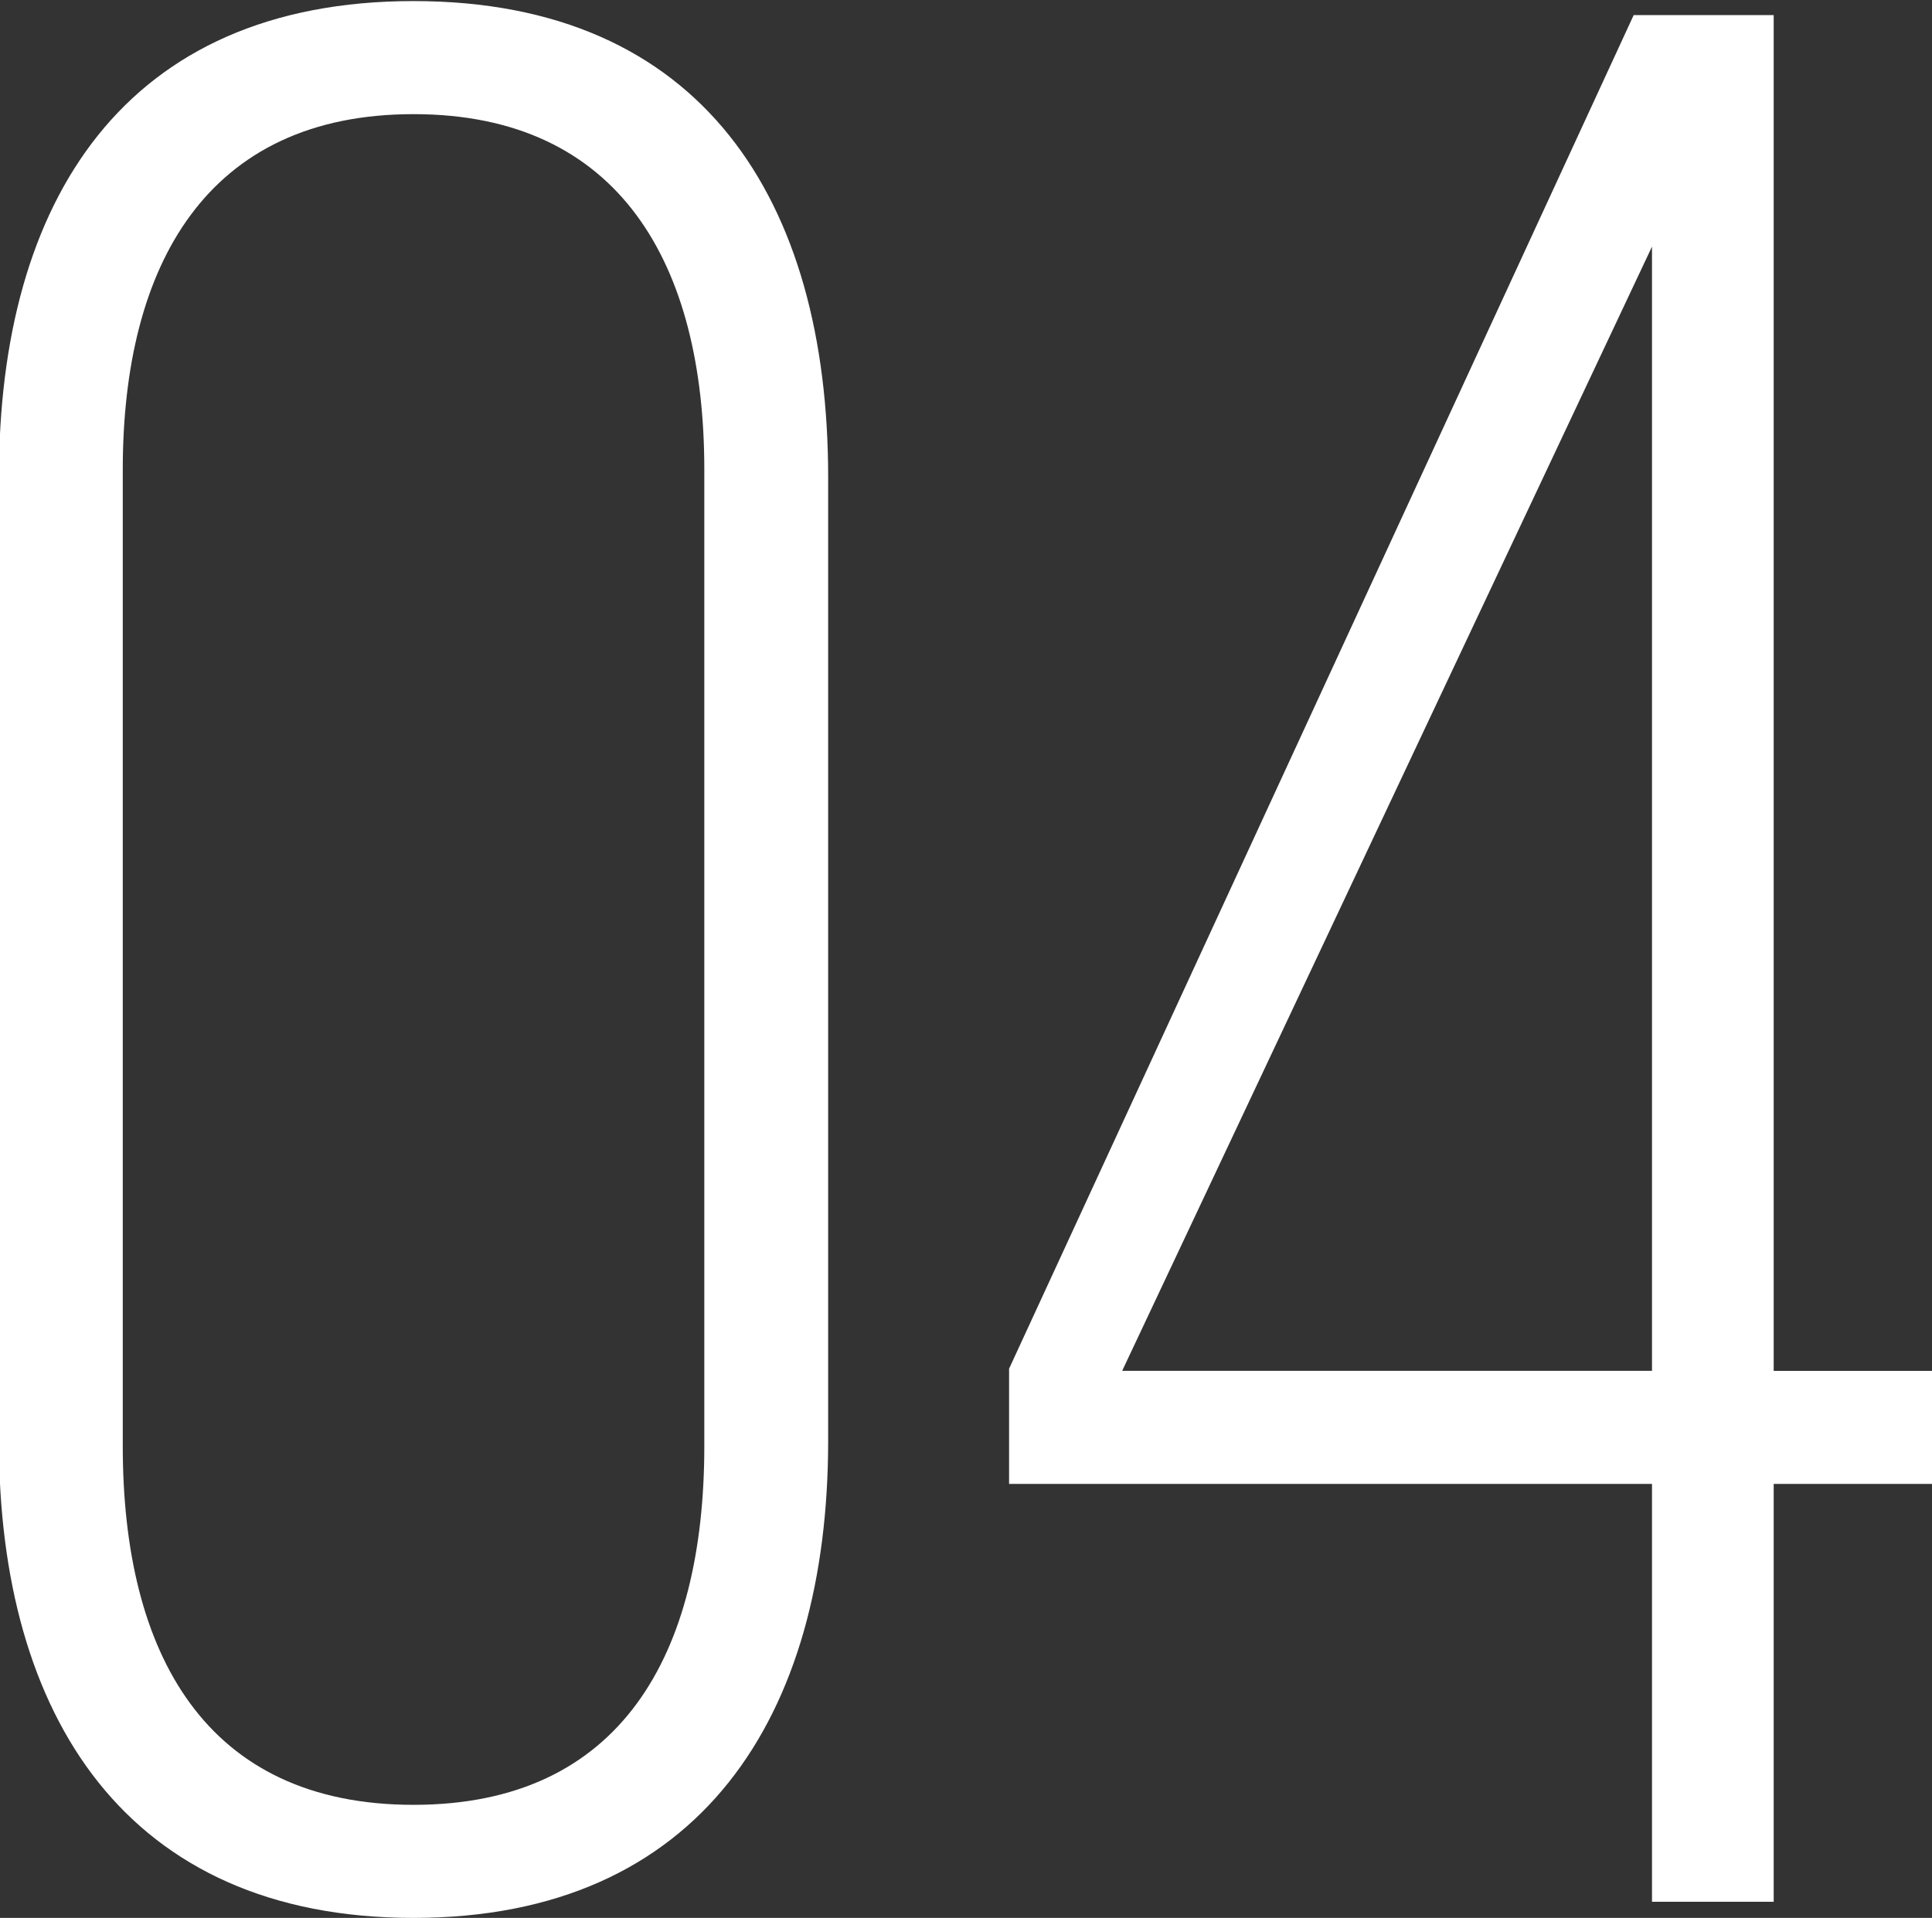
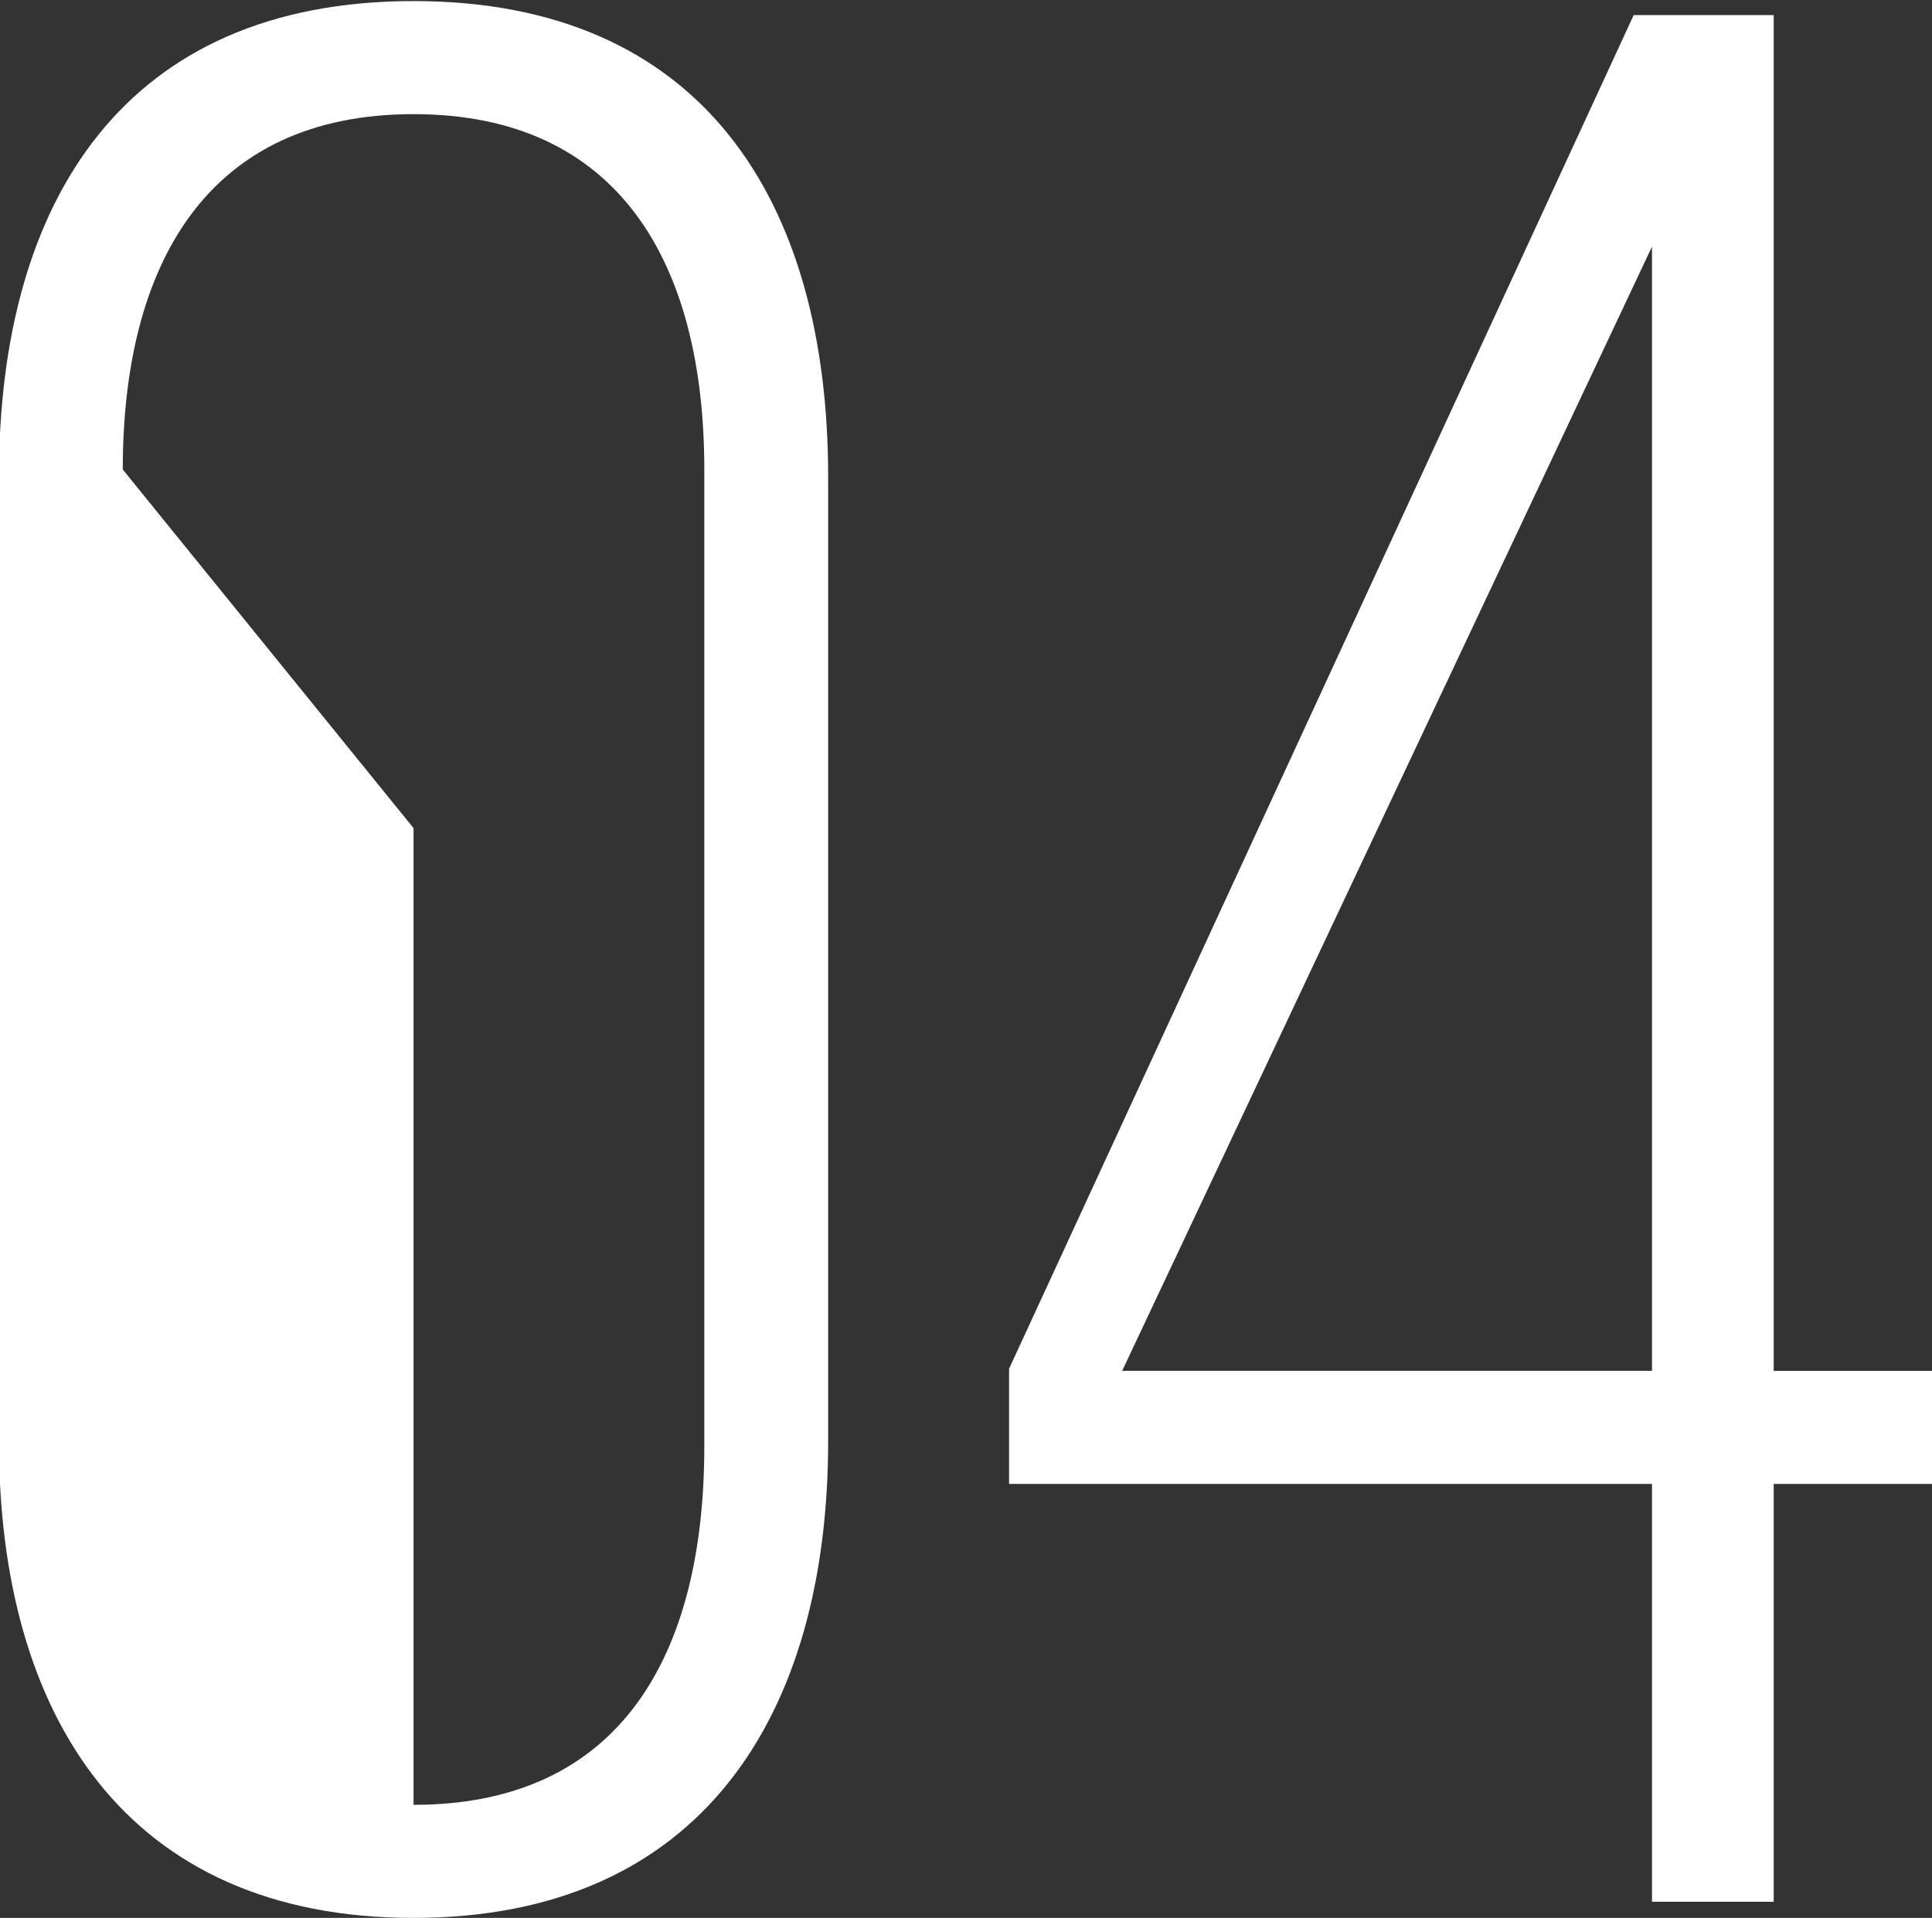
<svg xmlns="http://www.w3.org/2000/svg" width="17.94" height="17.81" viewBox="0 0 17.94 17.81">
  <rect x="0" y="0" width="17.94" height="17.81" fill="#333333" stroke="none" />
  <defs>
    <style>
      .cls-1 {
        fill: #fff;
        fill-rule: evenodd;
      }
    </style>
  </defs>
-   <path id="about_gallery04_no.svg" class="cls-1" d="M1299.3,4261.79c0,2.55,1.18,4.43,3.85,4.43s3.85-1.88,3.85-4.43v-8.95c0-2.57-1.17-4.42-3.85-4.42s-3.85,1.85-3.85,4.42v8.95Zm1.15-9.02c0-1.9.78-3.3,2.7-3.3s2.7,1.4,2.7,3.3v9.07c0,1.93-.77,3.33-2.7,3.33s-2.7-1.4-2.7-3.33v-9.07Zm16.8,9.42v-1.05h-1.47v-12.59h-1.3l-5.8,12.57v1.07h5.97v3.88h1.13v-3.88h1.47Zm-2.6-11.49v10.44h-4.92Z" transform="translate(-1299.31 -4248.41)" />
+   <path id="about_gallery04_no.svg" class="cls-1" d="M1299.3,4261.79c0,2.55,1.18,4.43,3.85,4.43s3.85-1.88,3.85-4.43v-8.95c0-2.57-1.17-4.42-3.85-4.42s-3.85,1.85-3.85,4.42v8.95Zm1.15-9.02c0-1.9.78-3.3,2.7-3.3s2.7,1.4,2.7,3.3v9.07c0,1.93-.77,3.33-2.7,3.33v-9.07Zm16.8,9.42v-1.05h-1.47v-12.59h-1.3l-5.8,12.57v1.07h5.97v3.88h1.13v-3.88h1.47Zm-2.6-11.49v10.44h-4.92Z" transform="translate(-1299.31 -4248.41)" />
</svg>